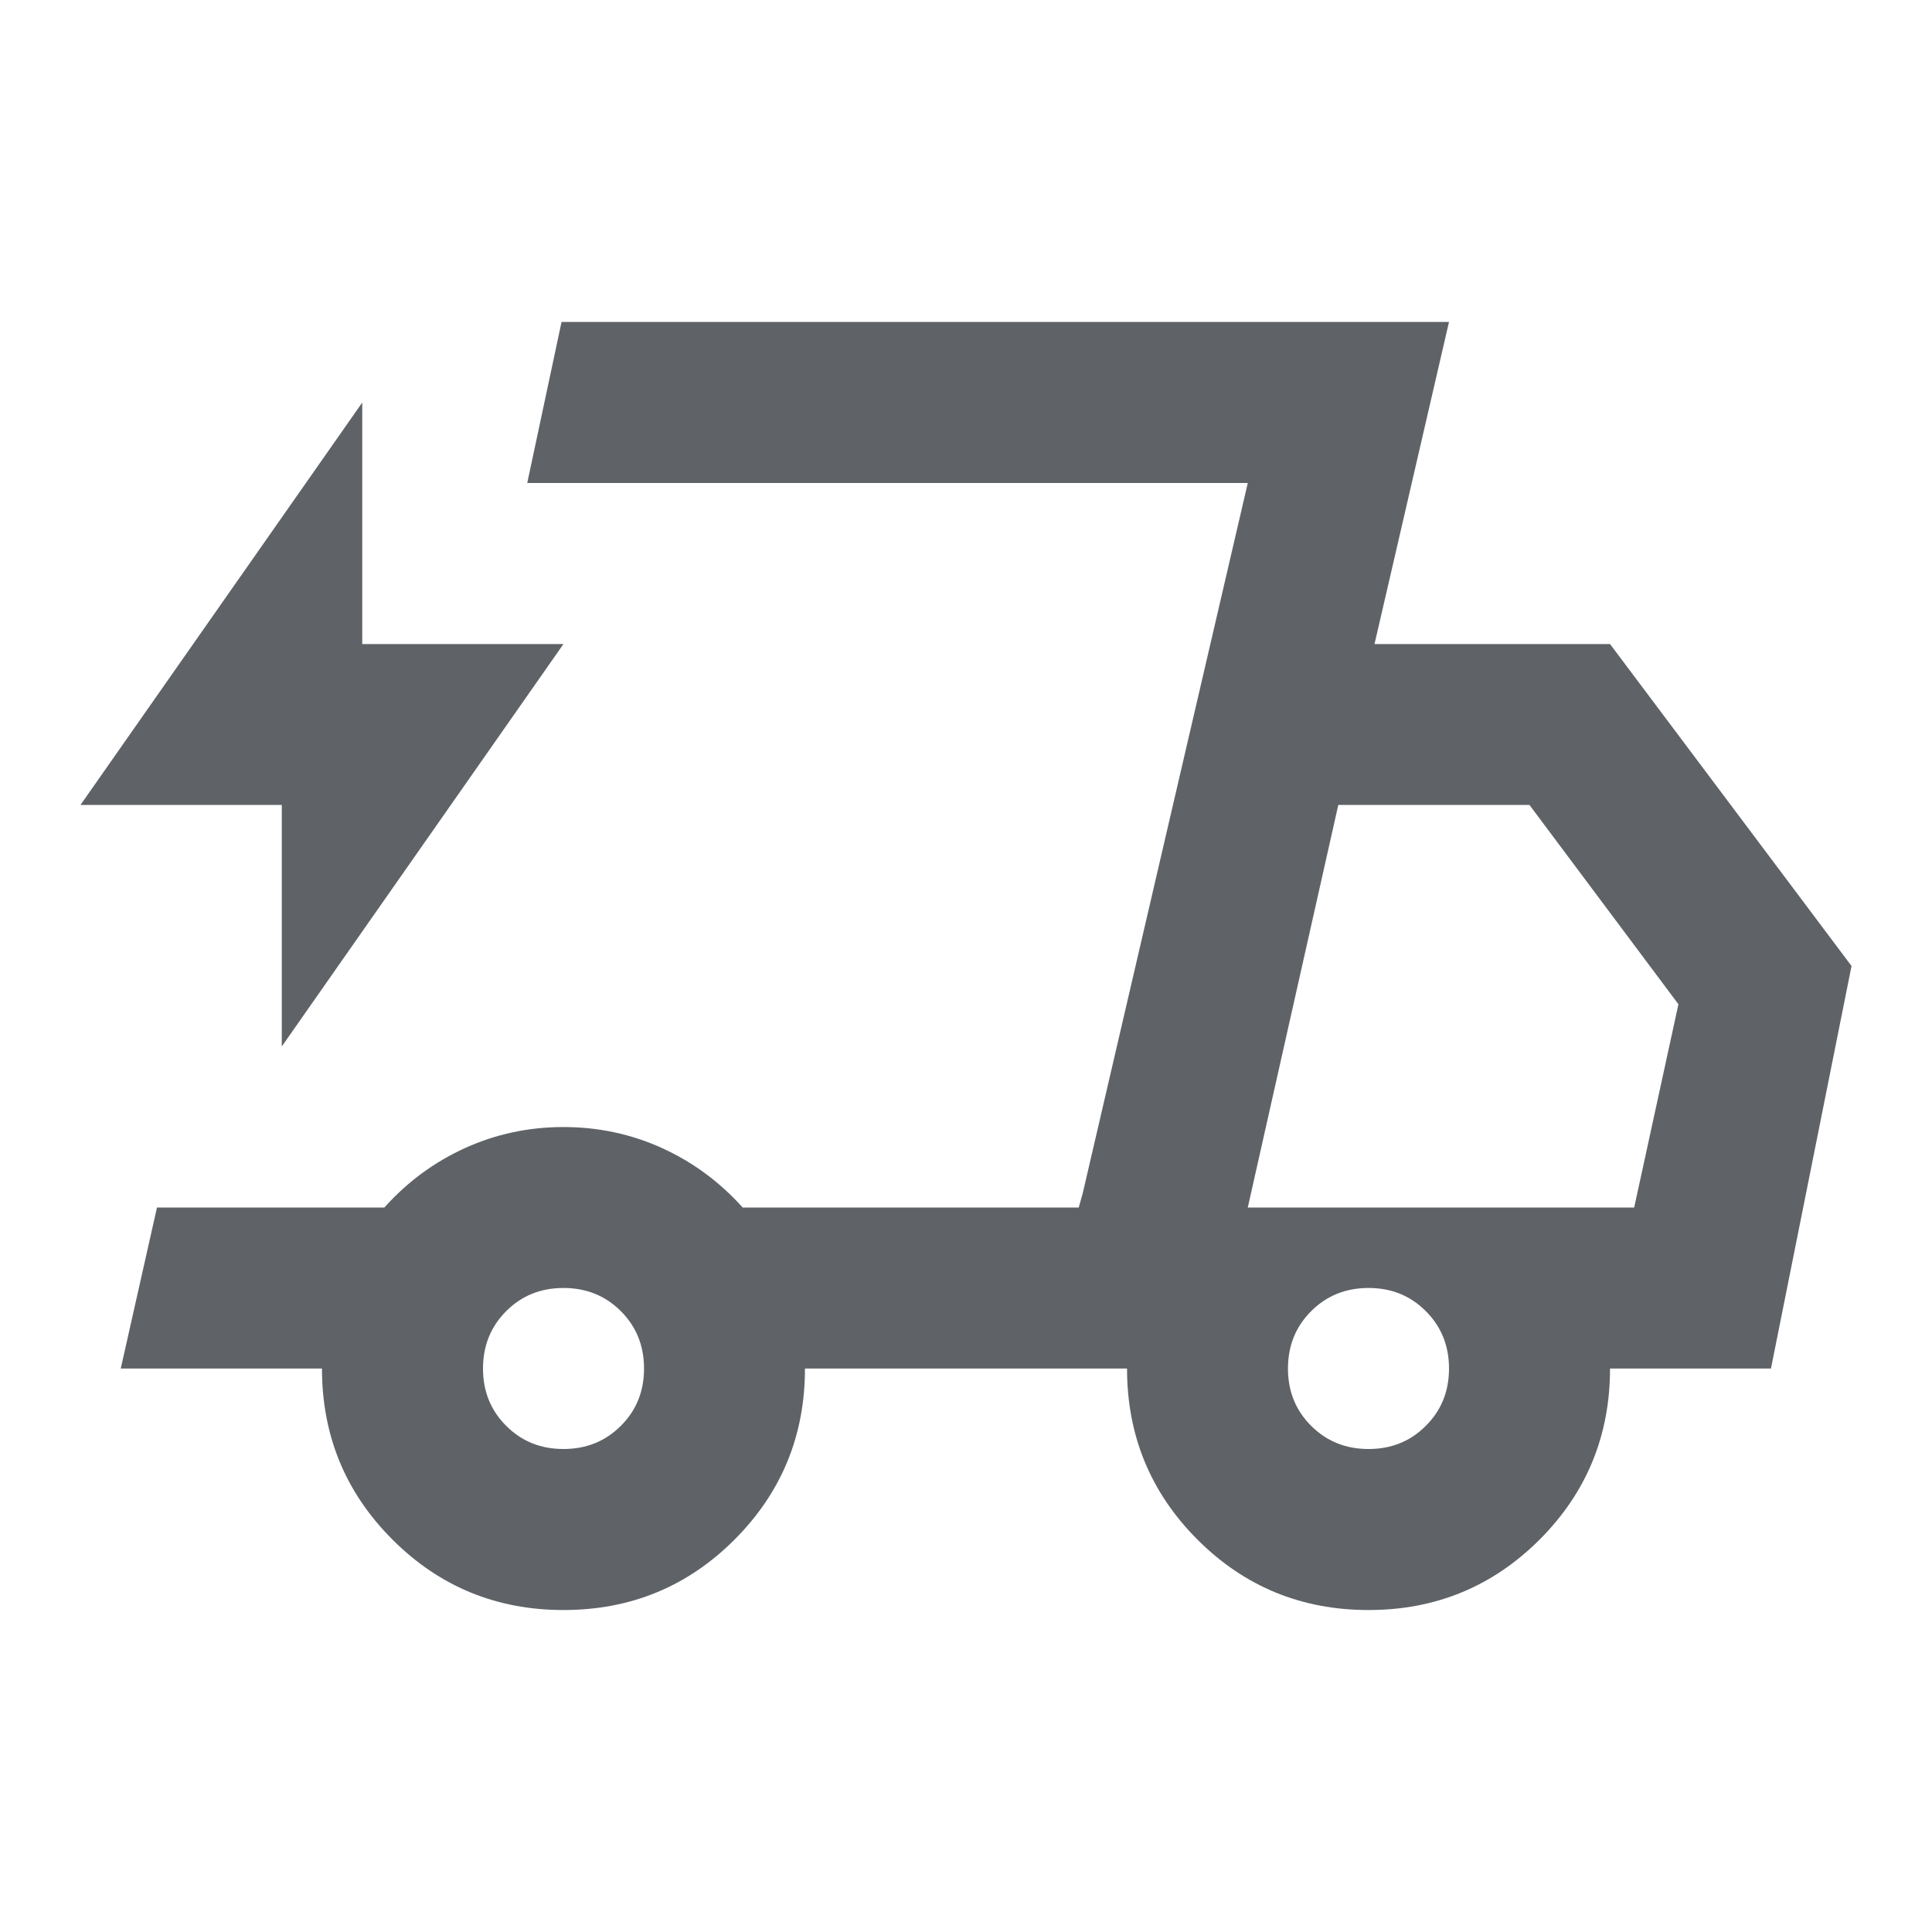
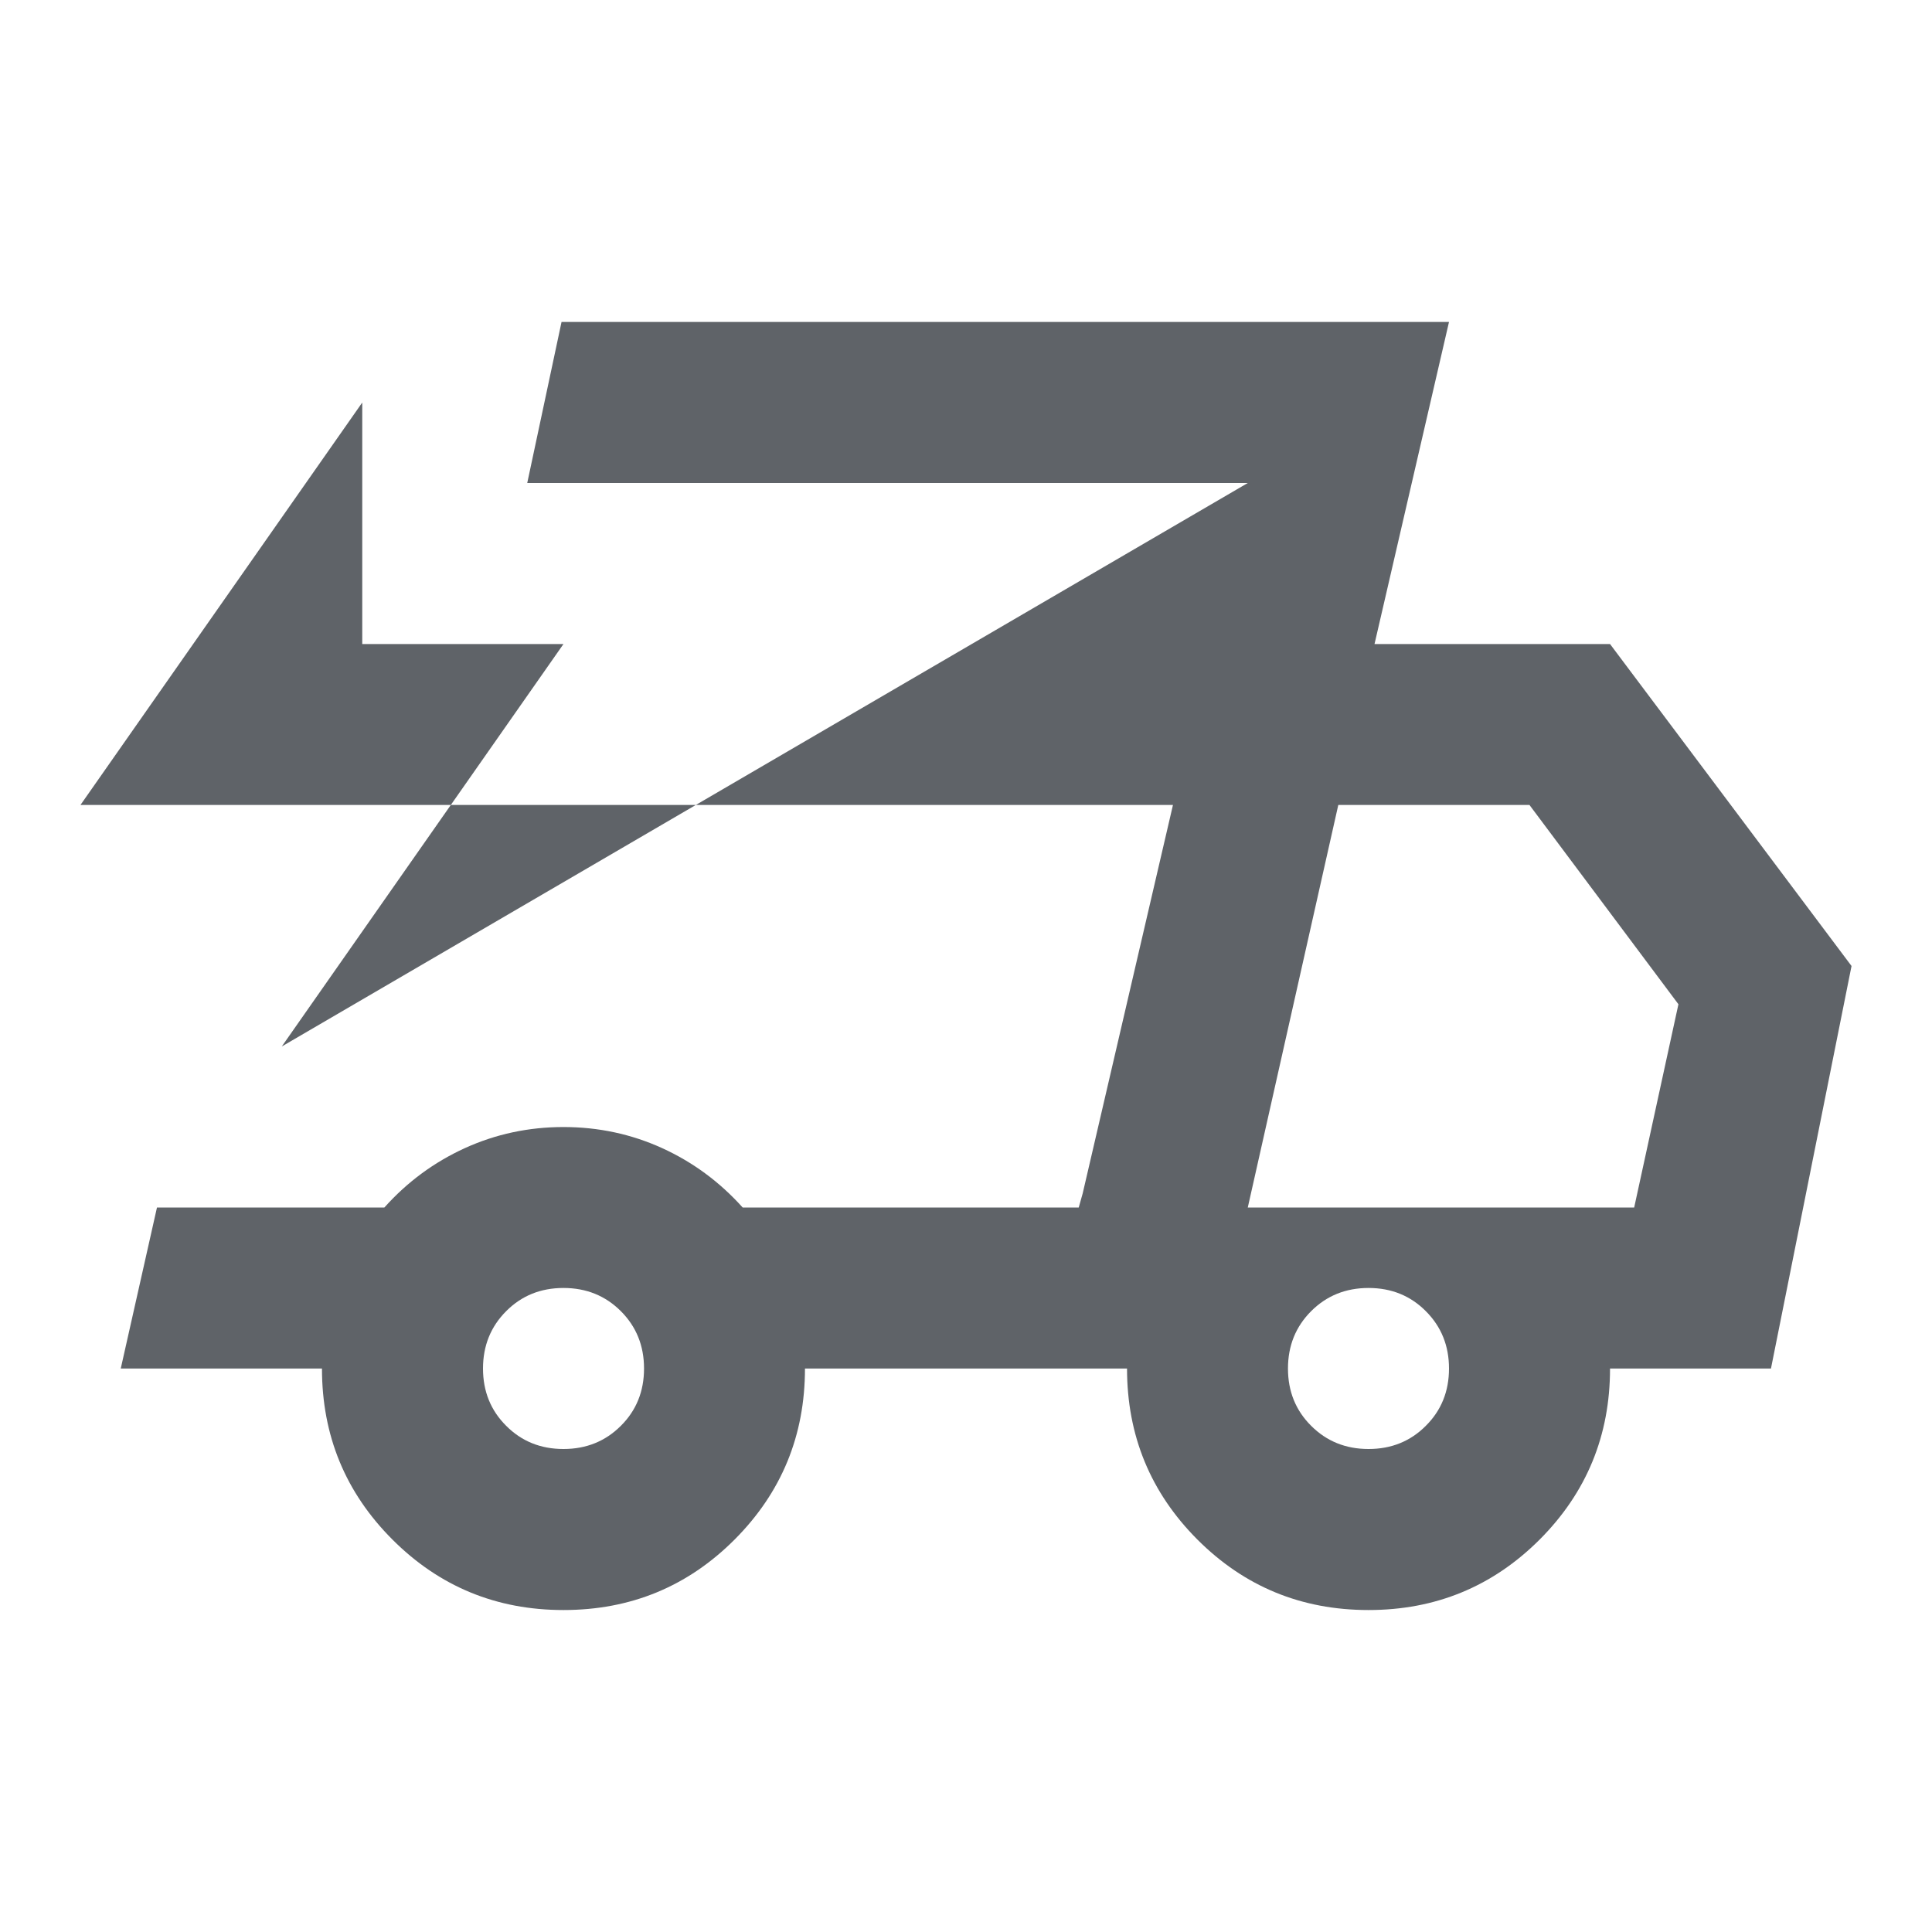
<svg xmlns="http://www.w3.org/2000/svg" fill="none" viewBox="0 0 20 20" height="20" width="20">
  <g id="delivery_truck_bolt_24dp_5F6368_FILL0_wght400_GRAD0_opsz24 1">
-     <path fill="#5F6368" d="M5.833 16.667C5.139 16.667 4.549 16.424 4.063 15.938C3.576 15.451 3.333 14.861 3.333 14.167H1.25L1.625 12.5H3.979C4.215 12.236 4.493 12.031 4.813 11.885C5.132 11.74 5.472 11.667 5.833 11.667C6.194 11.667 6.535 11.74 6.854 11.885C7.174 12.031 7.451 12.236 7.688 12.5H11.167L12.917 5H5.458L5.813 3.333H15L14.229 6.667H16.667L19.167 10L18.333 14.167H16.667C16.667 14.861 16.424 15.451 15.938 15.938C15.451 16.424 14.861 16.667 14.167 16.667C13.472 16.667 12.882 16.424 12.396 15.938C11.91 15.451 11.667 14.861 11.667 14.167H8.333C8.333 14.861 8.09 15.451 7.604 15.938C7.118 16.424 6.528 16.667 5.833 16.667ZM12.917 12.5H16.917L17.375 10.396L15.833 8.333H13.854L12.917 12.5ZM12.917 5L11.167 12.5L11.208 12.354L12.917 5ZM2.917 10.833V8.333H0.833L3.75 4.167V6.667H5.833L2.917 10.833ZM5.833 15C6.069 15 6.267 14.92 6.427 14.76C6.587 14.601 6.667 14.403 6.667 14.167C6.667 13.931 6.587 13.733 6.427 13.573C6.267 13.413 6.069 13.333 5.833 13.333C5.597 13.333 5.399 13.413 5.24 13.573C5.08 13.733 5 13.931 5 14.167C5 14.403 5.08 14.601 5.24 14.76C5.399 14.92 5.597 15 5.833 15ZM14.167 15C14.403 15 14.601 14.92 14.76 14.76C14.92 14.601 15 14.403 15 14.167C15 13.931 14.92 13.733 14.76 13.573C14.601 13.413 14.403 13.333 14.167 13.333C13.931 13.333 13.733 13.413 13.573 13.573C13.413 13.733 13.333 13.931 13.333 14.167C13.333 14.403 13.413 14.601 13.573 14.76C13.733 14.92 13.931 15 14.167 15Z" id="Vector" />
+     <path fill="#5F6368" d="M5.833 16.667C5.139 16.667 4.549 16.424 4.063 15.938C3.576 15.451 3.333 14.861 3.333 14.167H1.25L1.625 12.5H3.979C4.215 12.236 4.493 12.031 4.813 11.885C5.132 11.74 5.472 11.667 5.833 11.667C6.194 11.667 6.535 11.74 6.854 11.885C7.174 12.031 7.451 12.236 7.688 12.5H11.167L12.917 5H5.458L5.813 3.333H15L14.229 6.667H16.667L19.167 10L18.333 14.167H16.667C16.667 14.861 16.424 15.451 15.938 15.938C15.451 16.424 14.861 16.667 14.167 16.667C13.472 16.667 12.882 16.424 12.396 15.938C11.91 15.451 11.667 14.861 11.667 14.167H8.333C8.333 14.861 8.09 15.451 7.604 15.938C7.118 16.424 6.528 16.667 5.833 16.667ZM12.917 12.5H16.917L17.375 10.396L15.833 8.333H13.854L12.917 12.5ZM12.917 5L11.167 12.5L11.208 12.354L12.917 5ZV8.333H0.833L3.75 4.167V6.667H5.833L2.917 10.833ZM5.833 15C6.069 15 6.267 14.92 6.427 14.76C6.587 14.601 6.667 14.403 6.667 14.167C6.667 13.931 6.587 13.733 6.427 13.573C6.267 13.413 6.069 13.333 5.833 13.333C5.597 13.333 5.399 13.413 5.24 13.573C5.08 13.733 5 13.931 5 14.167C5 14.403 5.08 14.601 5.24 14.76C5.399 14.92 5.597 15 5.833 15ZM14.167 15C14.403 15 14.601 14.92 14.76 14.76C14.92 14.601 15 14.403 15 14.167C15 13.931 14.92 13.733 14.76 13.573C14.601 13.413 14.403 13.333 14.167 13.333C13.931 13.333 13.733 13.413 13.573 13.573C13.413 13.733 13.333 13.931 13.333 14.167C13.333 14.403 13.413 14.601 13.573 14.76C13.733 14.92 13.931 15 14.167 15Z" id="Vector" />
  </g>
</svg>